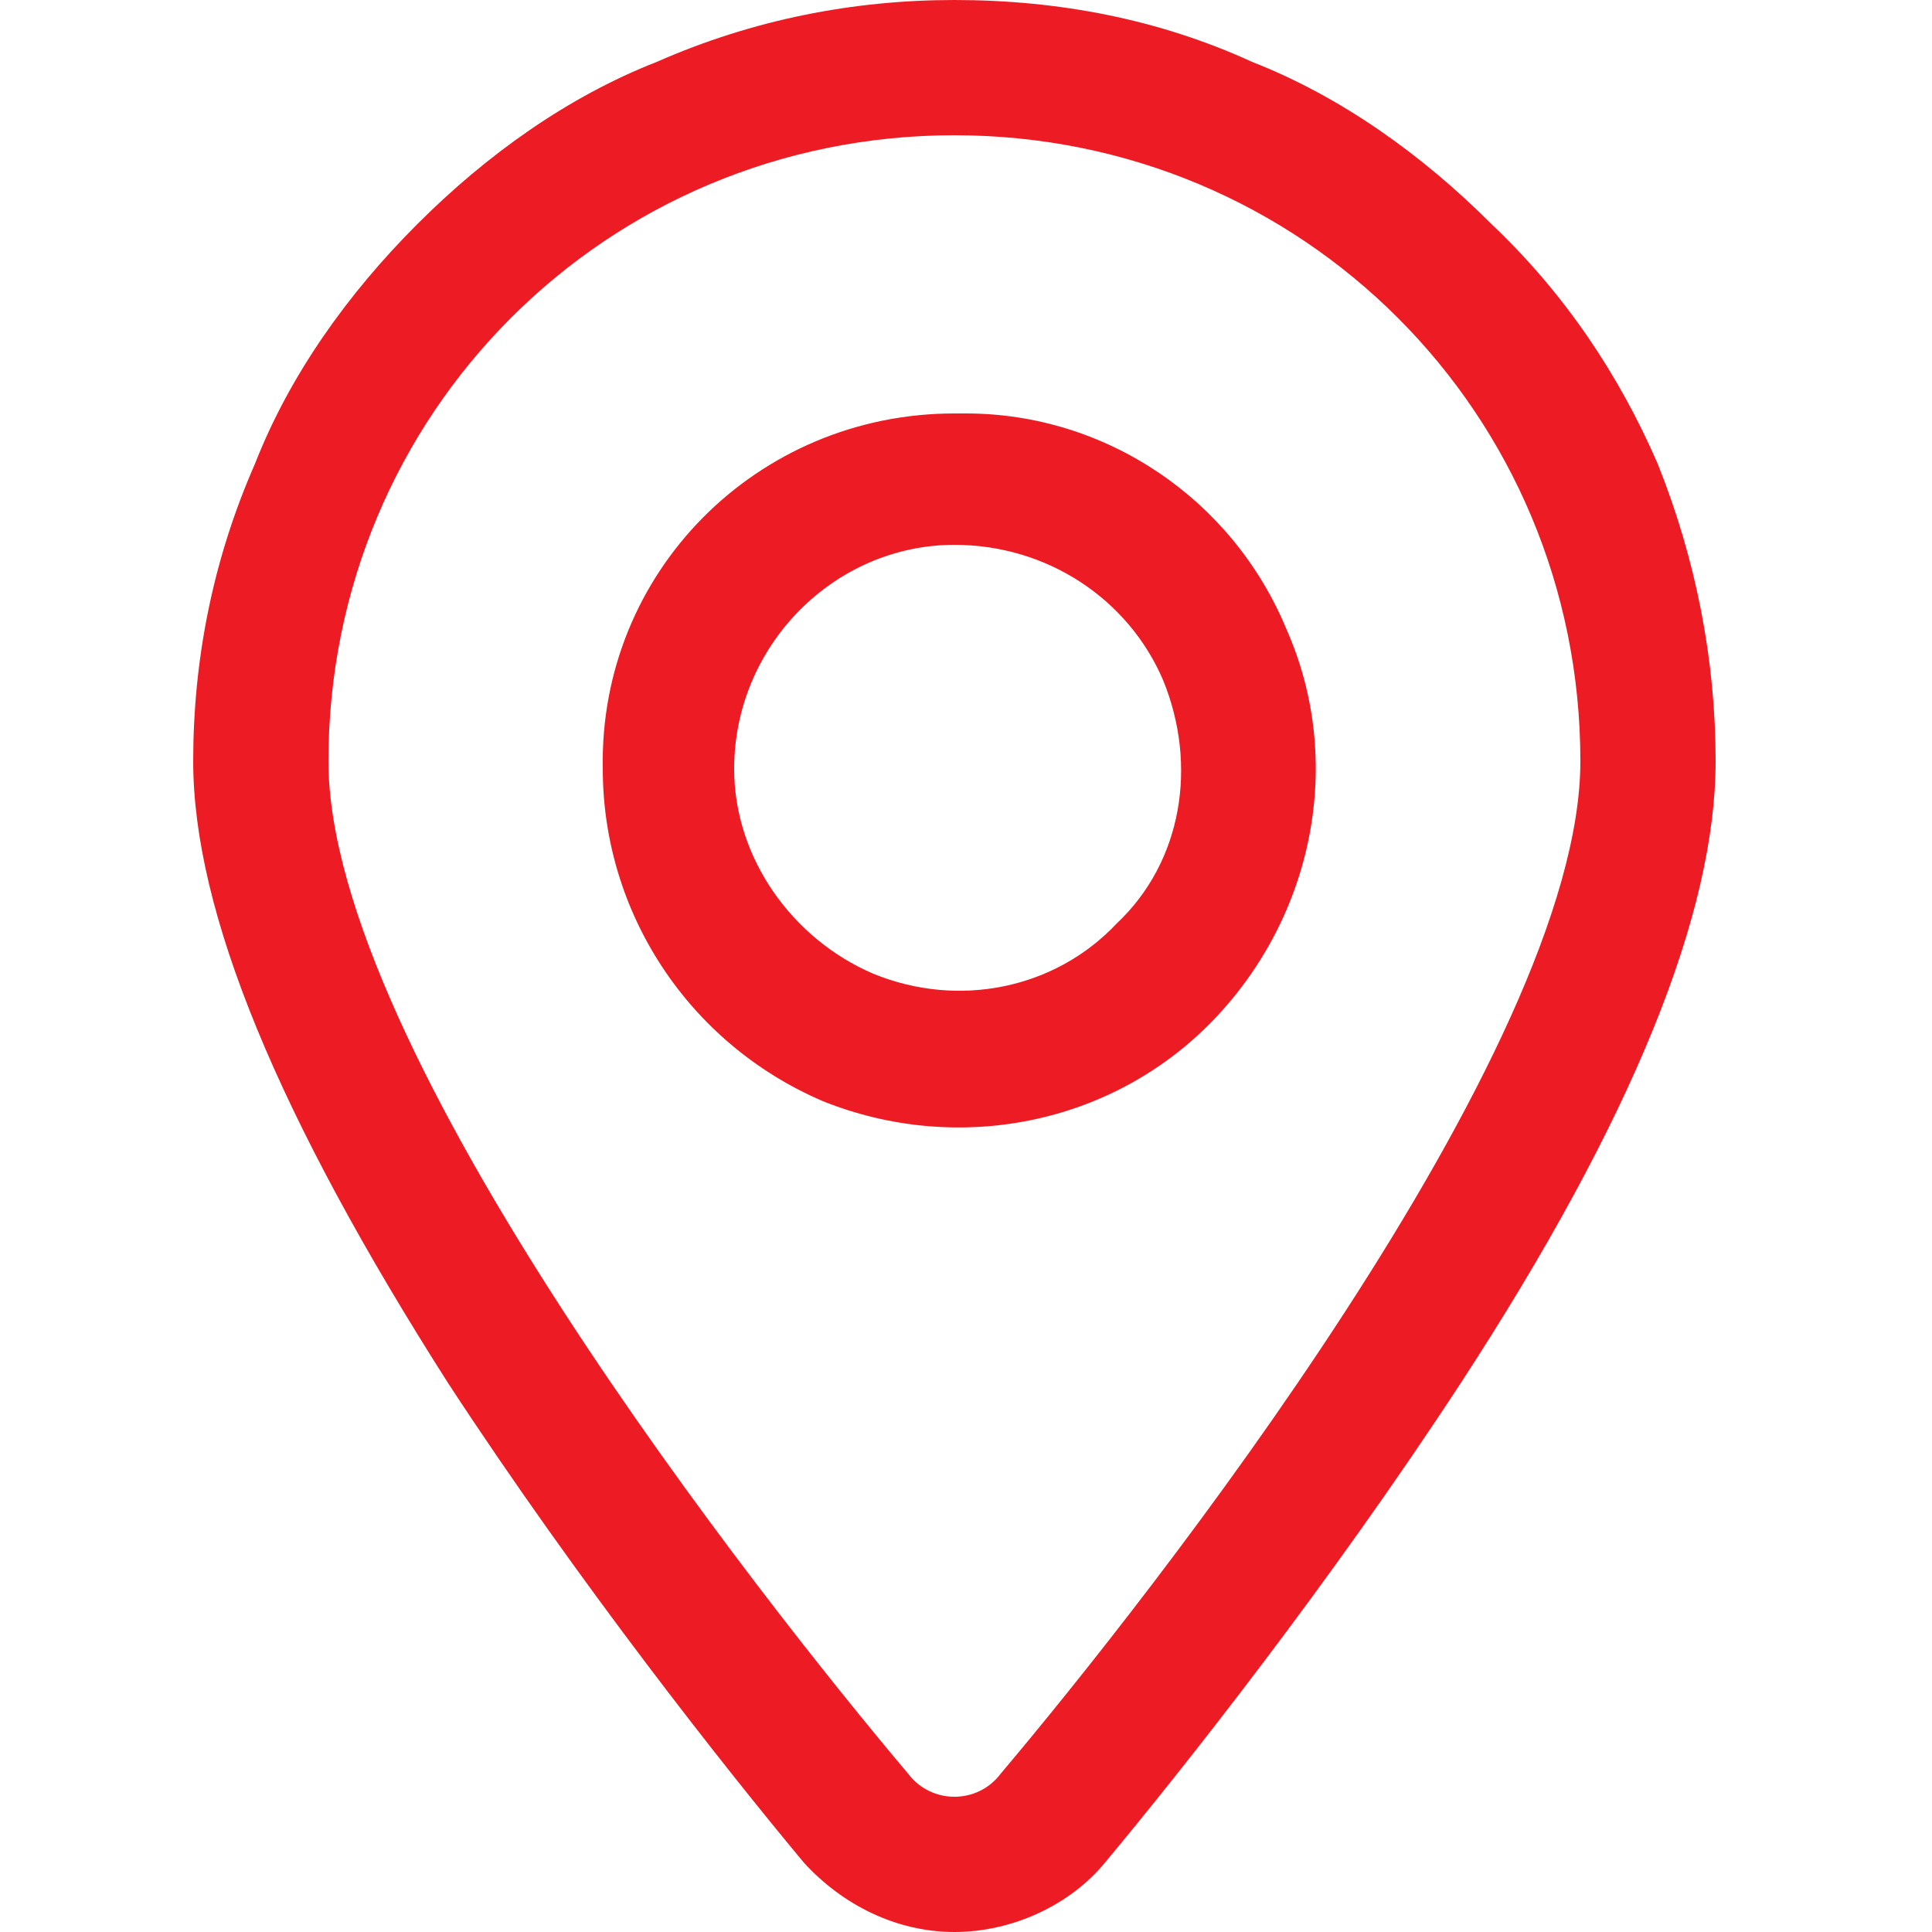
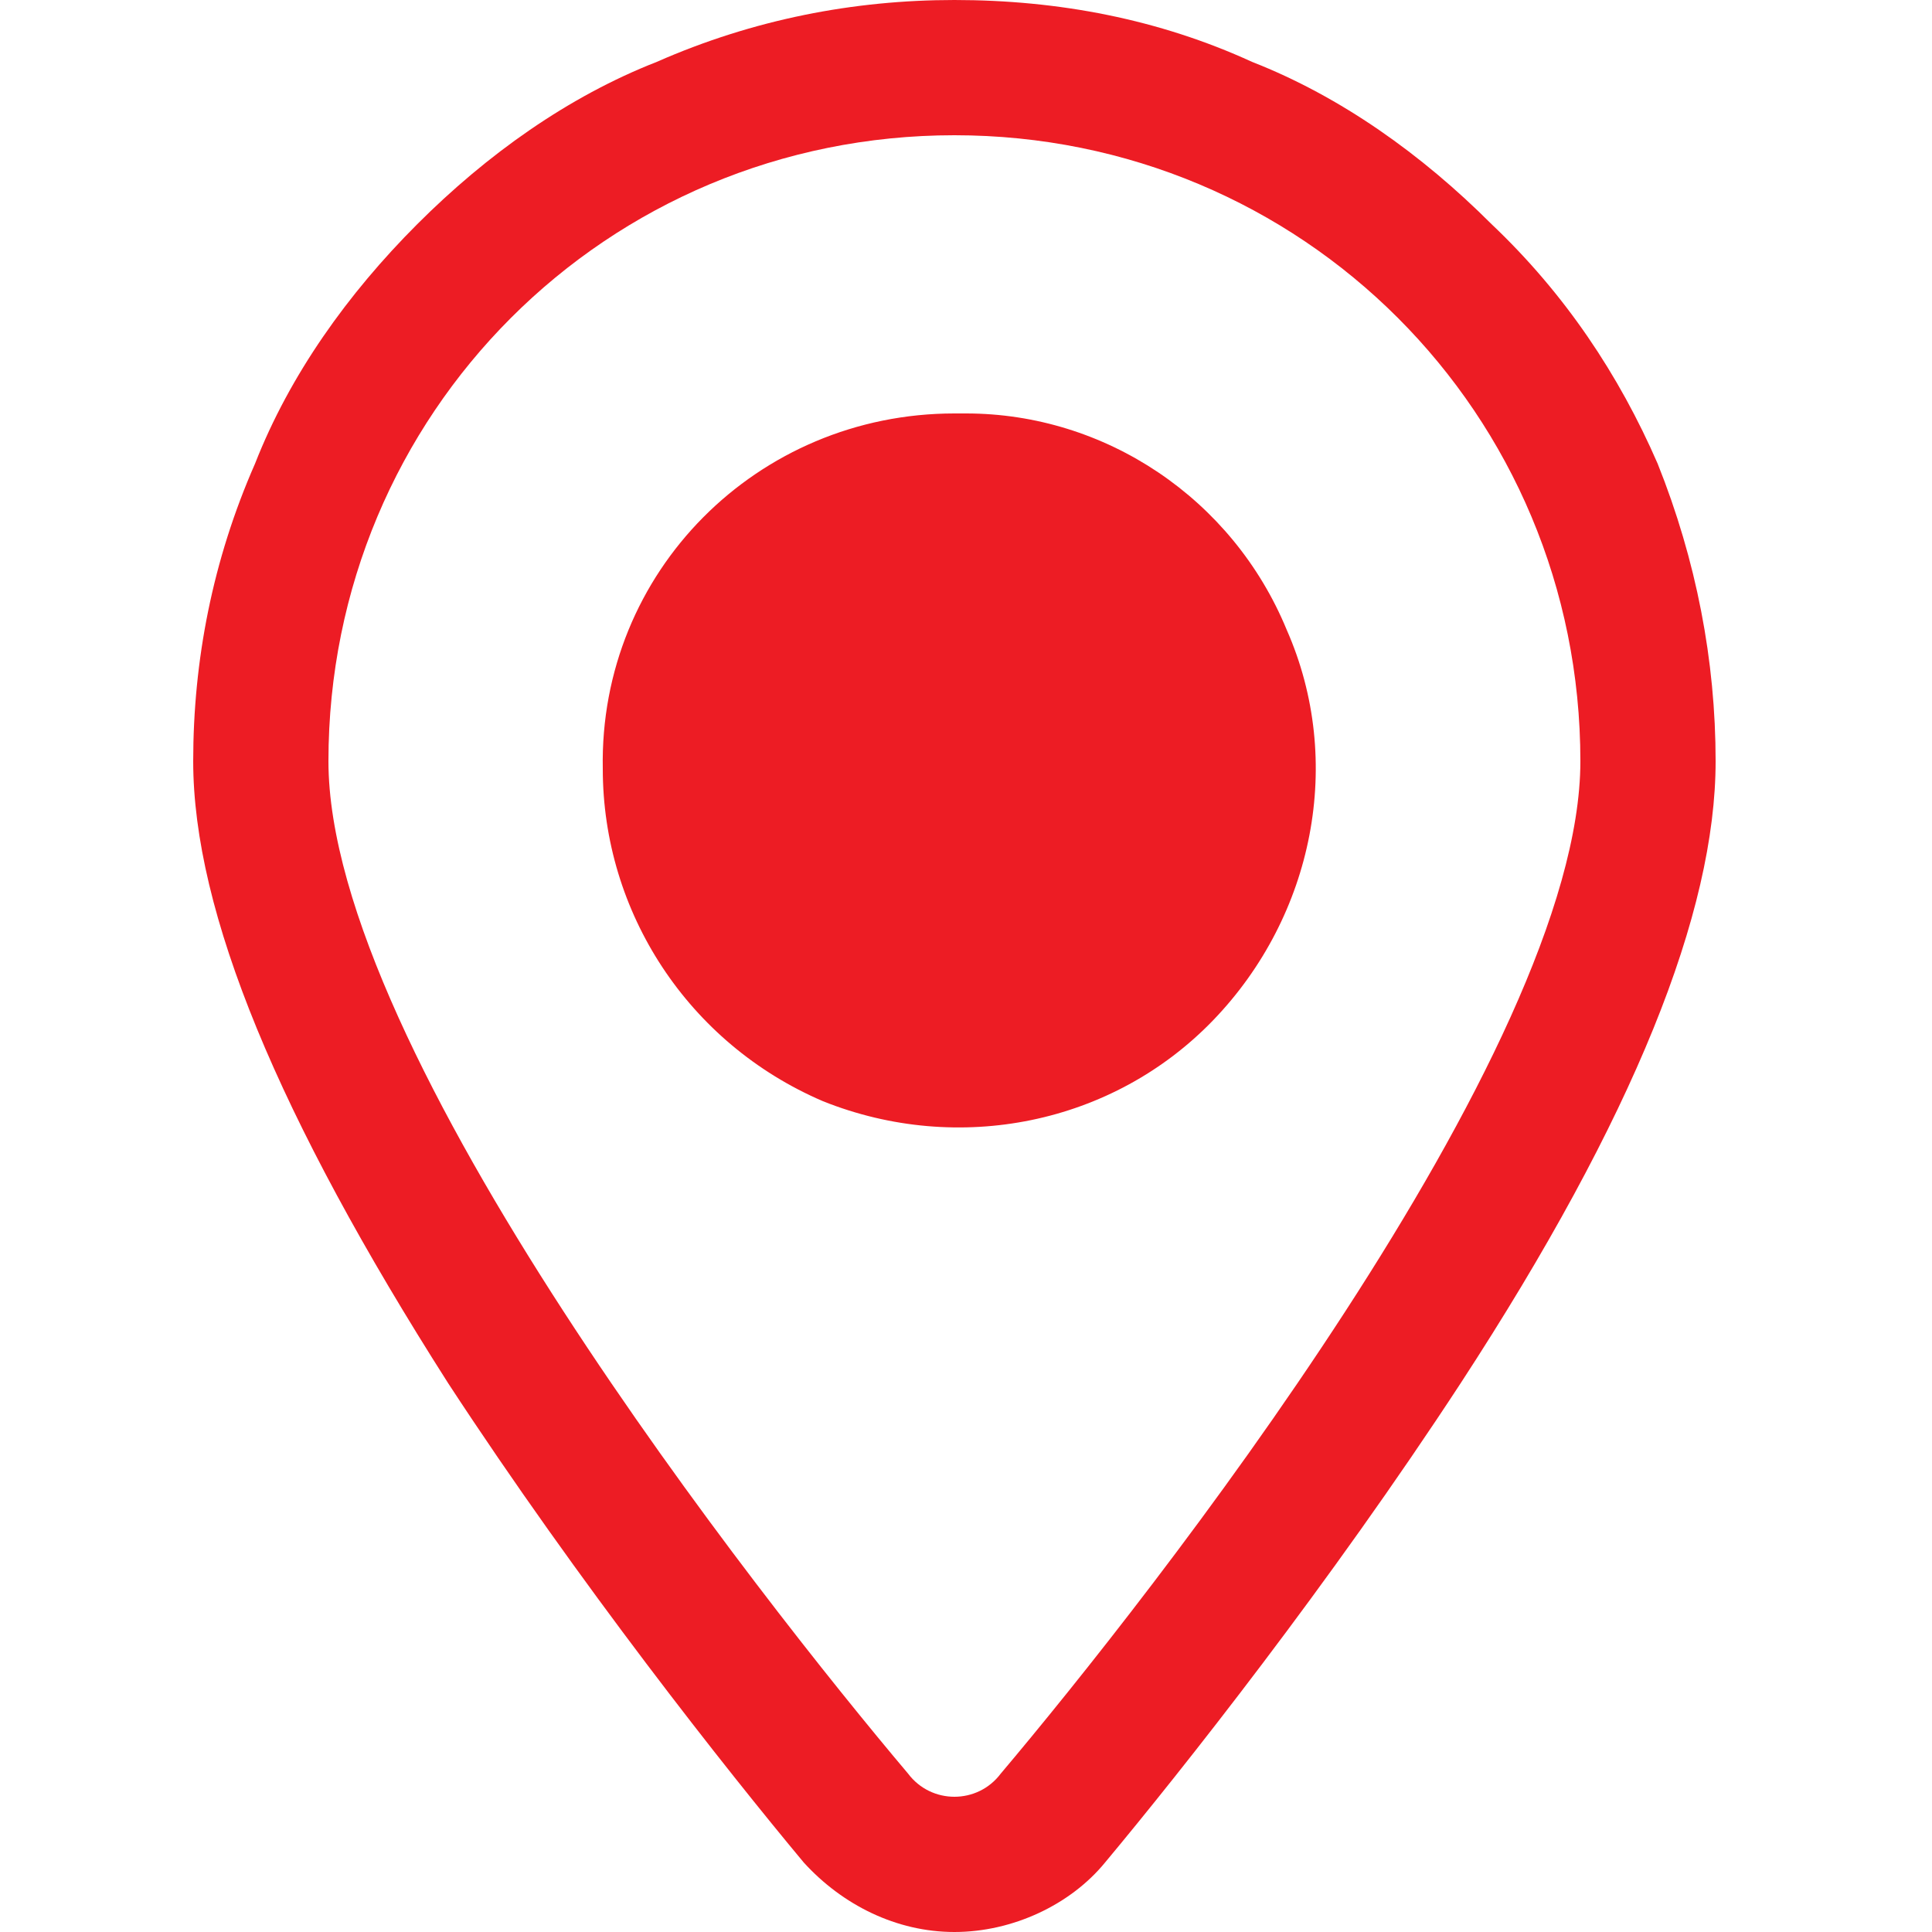
<svg xmlns="http://www.w3.org/2000/svg" version="1.2" viewBox="0 0 50 50" width="50" height="50">
  <style>.a{fill:#ed1c24}</style>
-   <path class="a" d="m24.7 0c2.7 0 5.3 0.5 7.7 1.6 2.3 0.9 4.4 2.4 6.2 4.2 1.9 1.8 3.3 3.9 4.3 6.2 1 2.5 1.5 5.1 1.5 7.7 0 3.9-2.1 9.2-6.6 16.1-3.4 5.2-7.2 10-9.2 12.4-0.9 1.1-2.4 1.8-3.9 1.8-1.5 0-2.9-0.7-3.9-1.8-2-2.4-5.8-7.2-9.2-12.4-4.4-6.9-6.6-12.2-6.6-16.1 0-2.6 0.5-5.2 1.6-7.7 0.9-2.3 2.4-4.4 4.2-6.2 1.8-1.8 3.9-3.3 6.2-4.2 2.5-1.1 5.1-1.6 7.7-1.6zm0 3.5c-9 0-16.2 7.2-16.2 16.2 0 7.5 11.2 21.7 15 26.2 0.6 0.8 1.8 0.8 2.4 0 3.8-4.5 15-18.7 15-26.2 0-9-7.2-16.2-16.2-16.2zm0 7.2h0.3c3.6 0 6.9 2.2 8.3 5.6 1.5 3.4 0.7 7.4-1.9 10.1-2.6 2.7-6.6 3.5-10.1 2.1-3.5-1.5-5.7-4.9-5.7-8.6-0.1-5.1 4-9.2 9.1-9.2zm0 3.4c-3.1 0-5.7 2.6-5.7 5.8 0 2.3 1.5 4.4 3.6 5.3 2.2 0.9 4.7 0.4 6.3-1.3 1.7-1.6 2.1-4.1 1.2-6.3-0.9-2.1-3-3.5-5.4-3.5z" />
+   <path class="a" d="m24.7 0c2.7 0 5.3 0.5 7.7 1.6 2.3 0.9 4.4 2.4 6.2 4.2 1.9 1.8 3.3 3.9 4.3 6.2 1 2.5 1.5 5.1 1.5 7.7 0 3.9-2.1 9.2-6.6 16.1-3.4 5.2-7.2 10-9.2 12.4-0.9 1.1-2.4 1.8-3.9 1.8-1.5 0-2.9-0.7-3.9-1.8-2-2.4-5.8-7.2-9.2-12.4-4.4-6.9-6.6-12.2-6.6-16.1 0-2.6 0.5-5.2 1.6-7.7 0.9-2.3 2.4-4.4 4.2-6.2 1.8-1.8 3.9-3.3 6.2-4.2 2.5-1.1 5.1-1.6 7.7-1.6zm0 3.5c-9 0-16.2 7.2-16.2 16.2 0 7.5 11.2 21.7 15 26.2 0.6 0.8 1.8 0.8 2.4 0 3.8-4.5 15-18.7 15-26.2 0-9-7.2-16.2-16.2-16.2zm0 7.2h0.3c3.6 0 6.9 2.2 8.3 5.6 1.5 3.4 0.7 7.4-1.9 10.1-2.6 2.7-6.6 3.5-10.1 2.1-3.5-1.5-5.7-4.9-5.7-8.6-0.1-5.1 4-9.2 9.1-9.2zm0 3.4z" />
</svg>